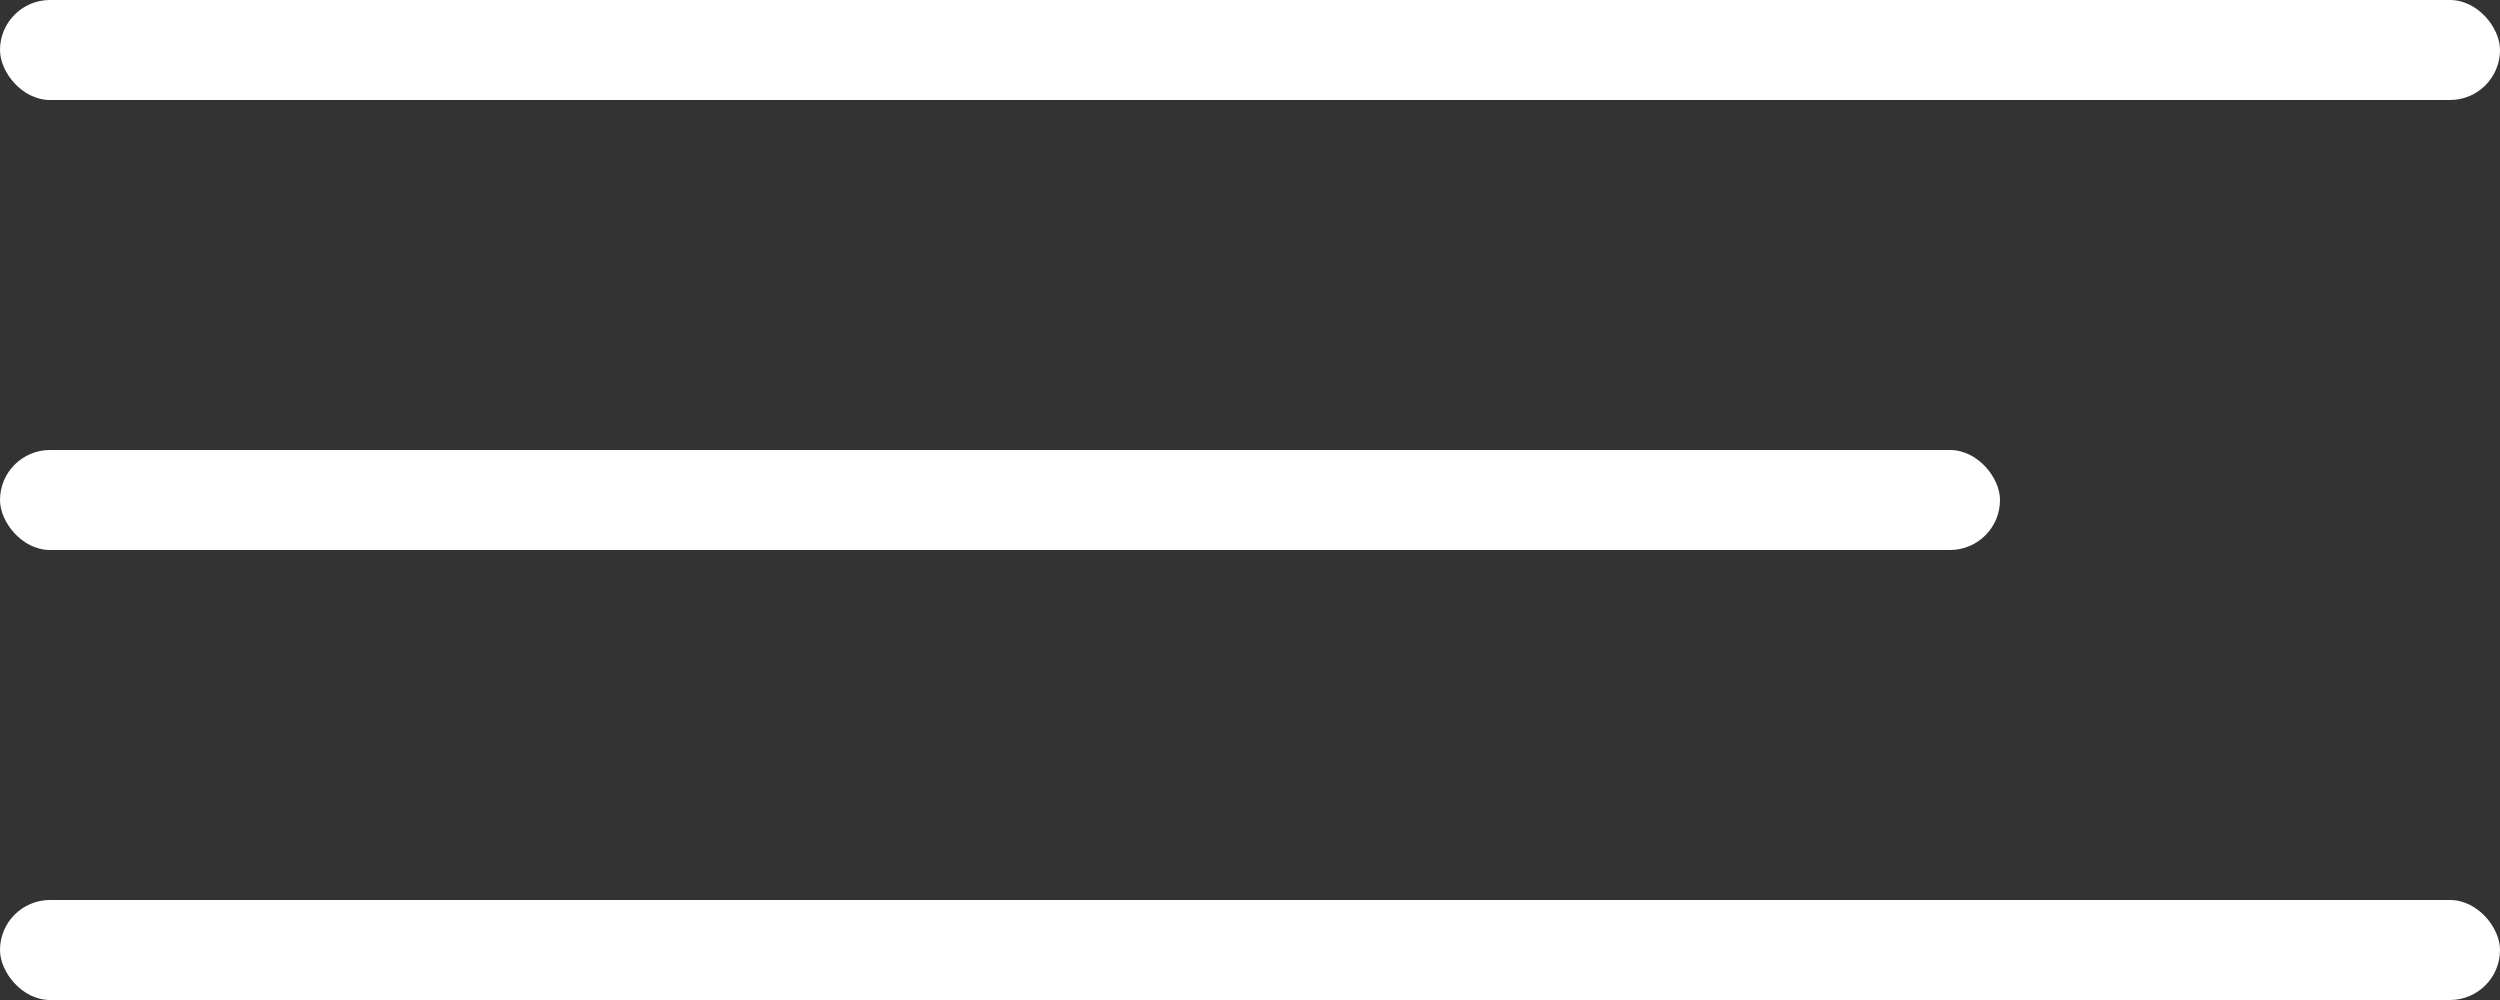
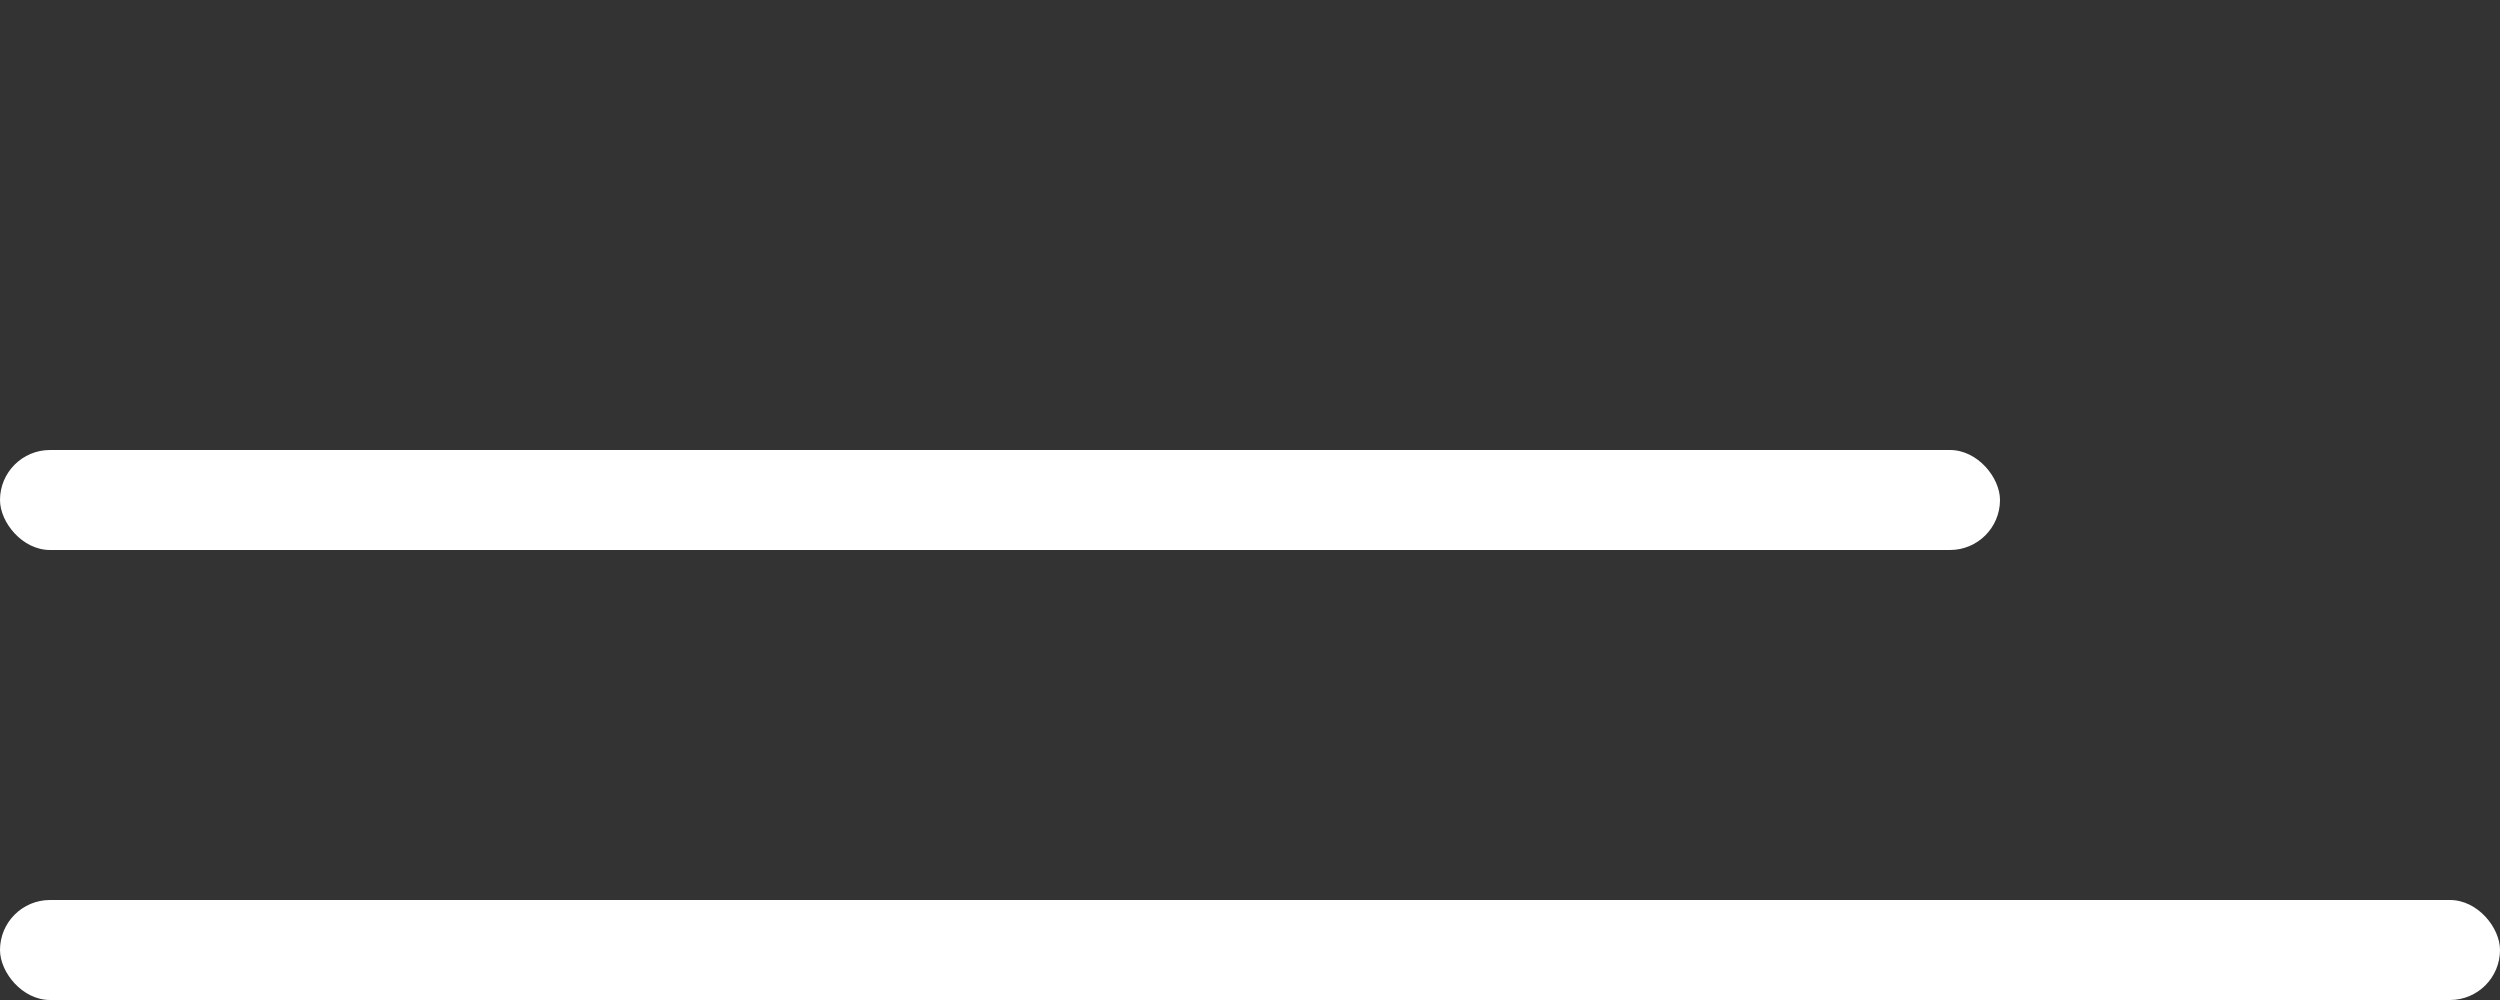
<svg xmlns="http://www.w3.org/2000/svg" width="50" height="20" viewBox="0 0 50 20" fill="none">
  <rect x="0" y="0" width="50" height="20" fill="#333333" stroke="none" />
-   <rect width="50" height="2" rx="1" fill="white" />
  <rect y="18" width="50" height="2" rx="1" fill="white" />
  <rect y="9" width="40" height="2" rx="1" fill="white" />
</svg>